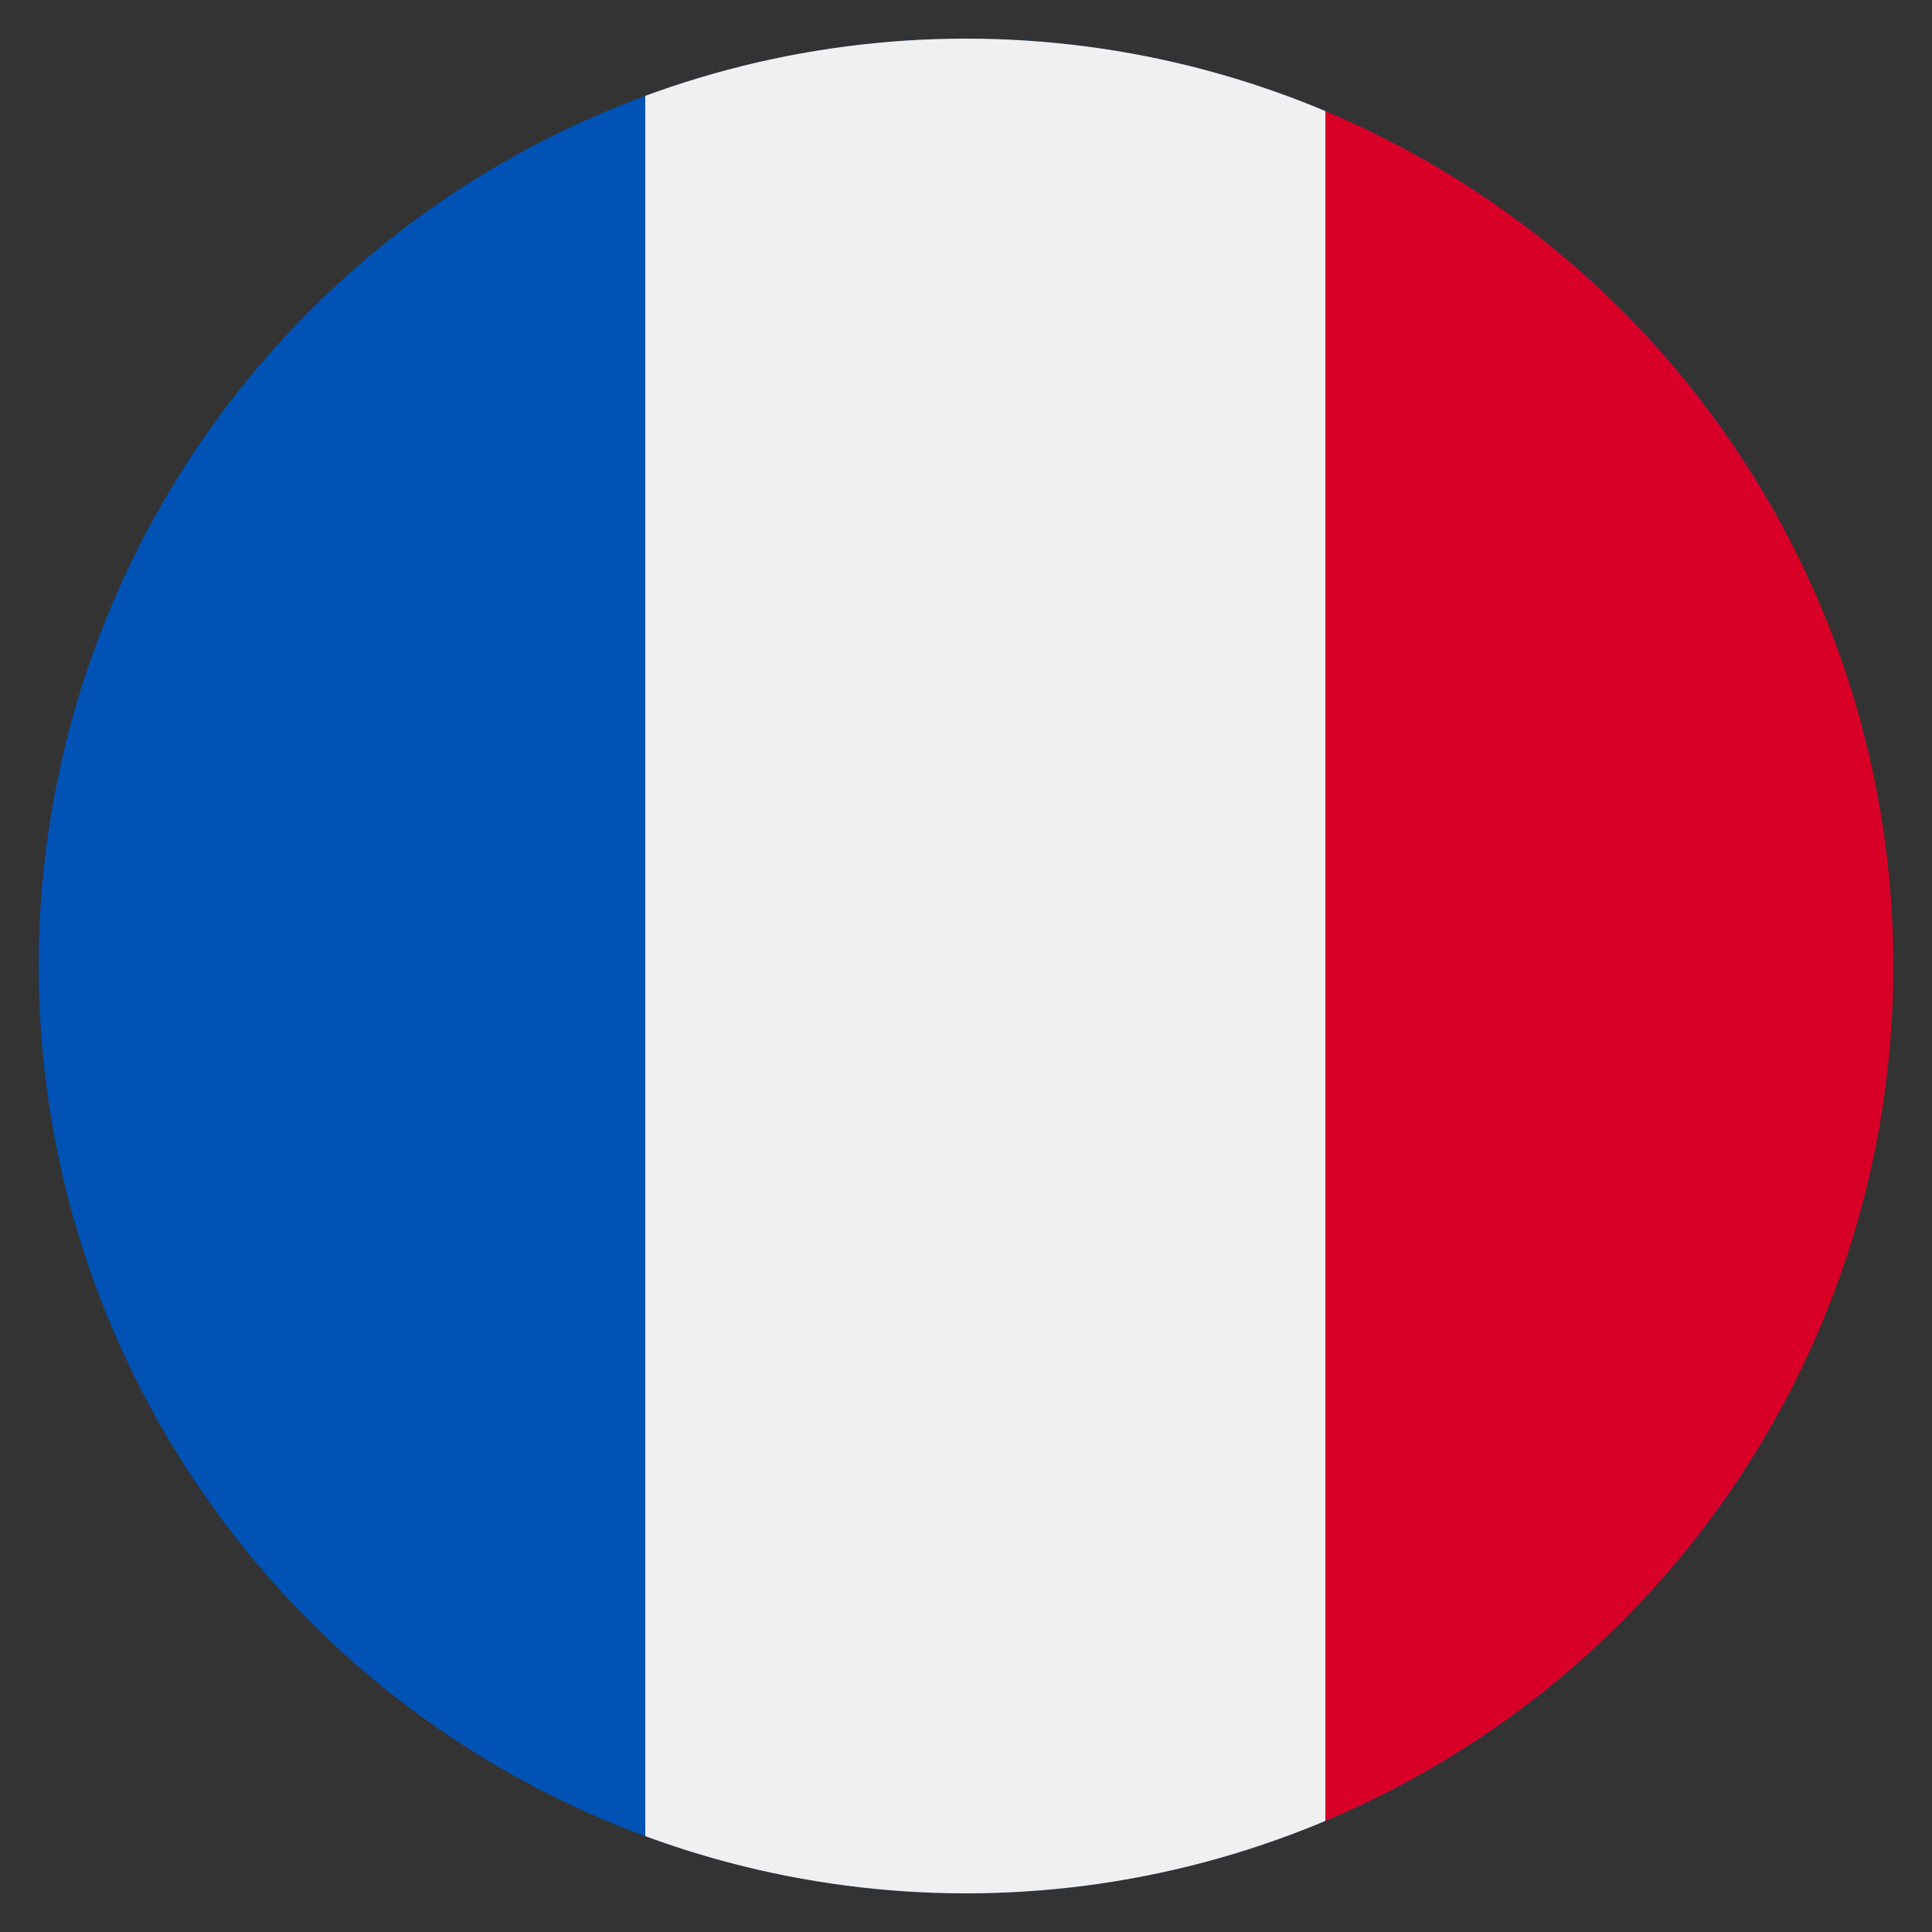
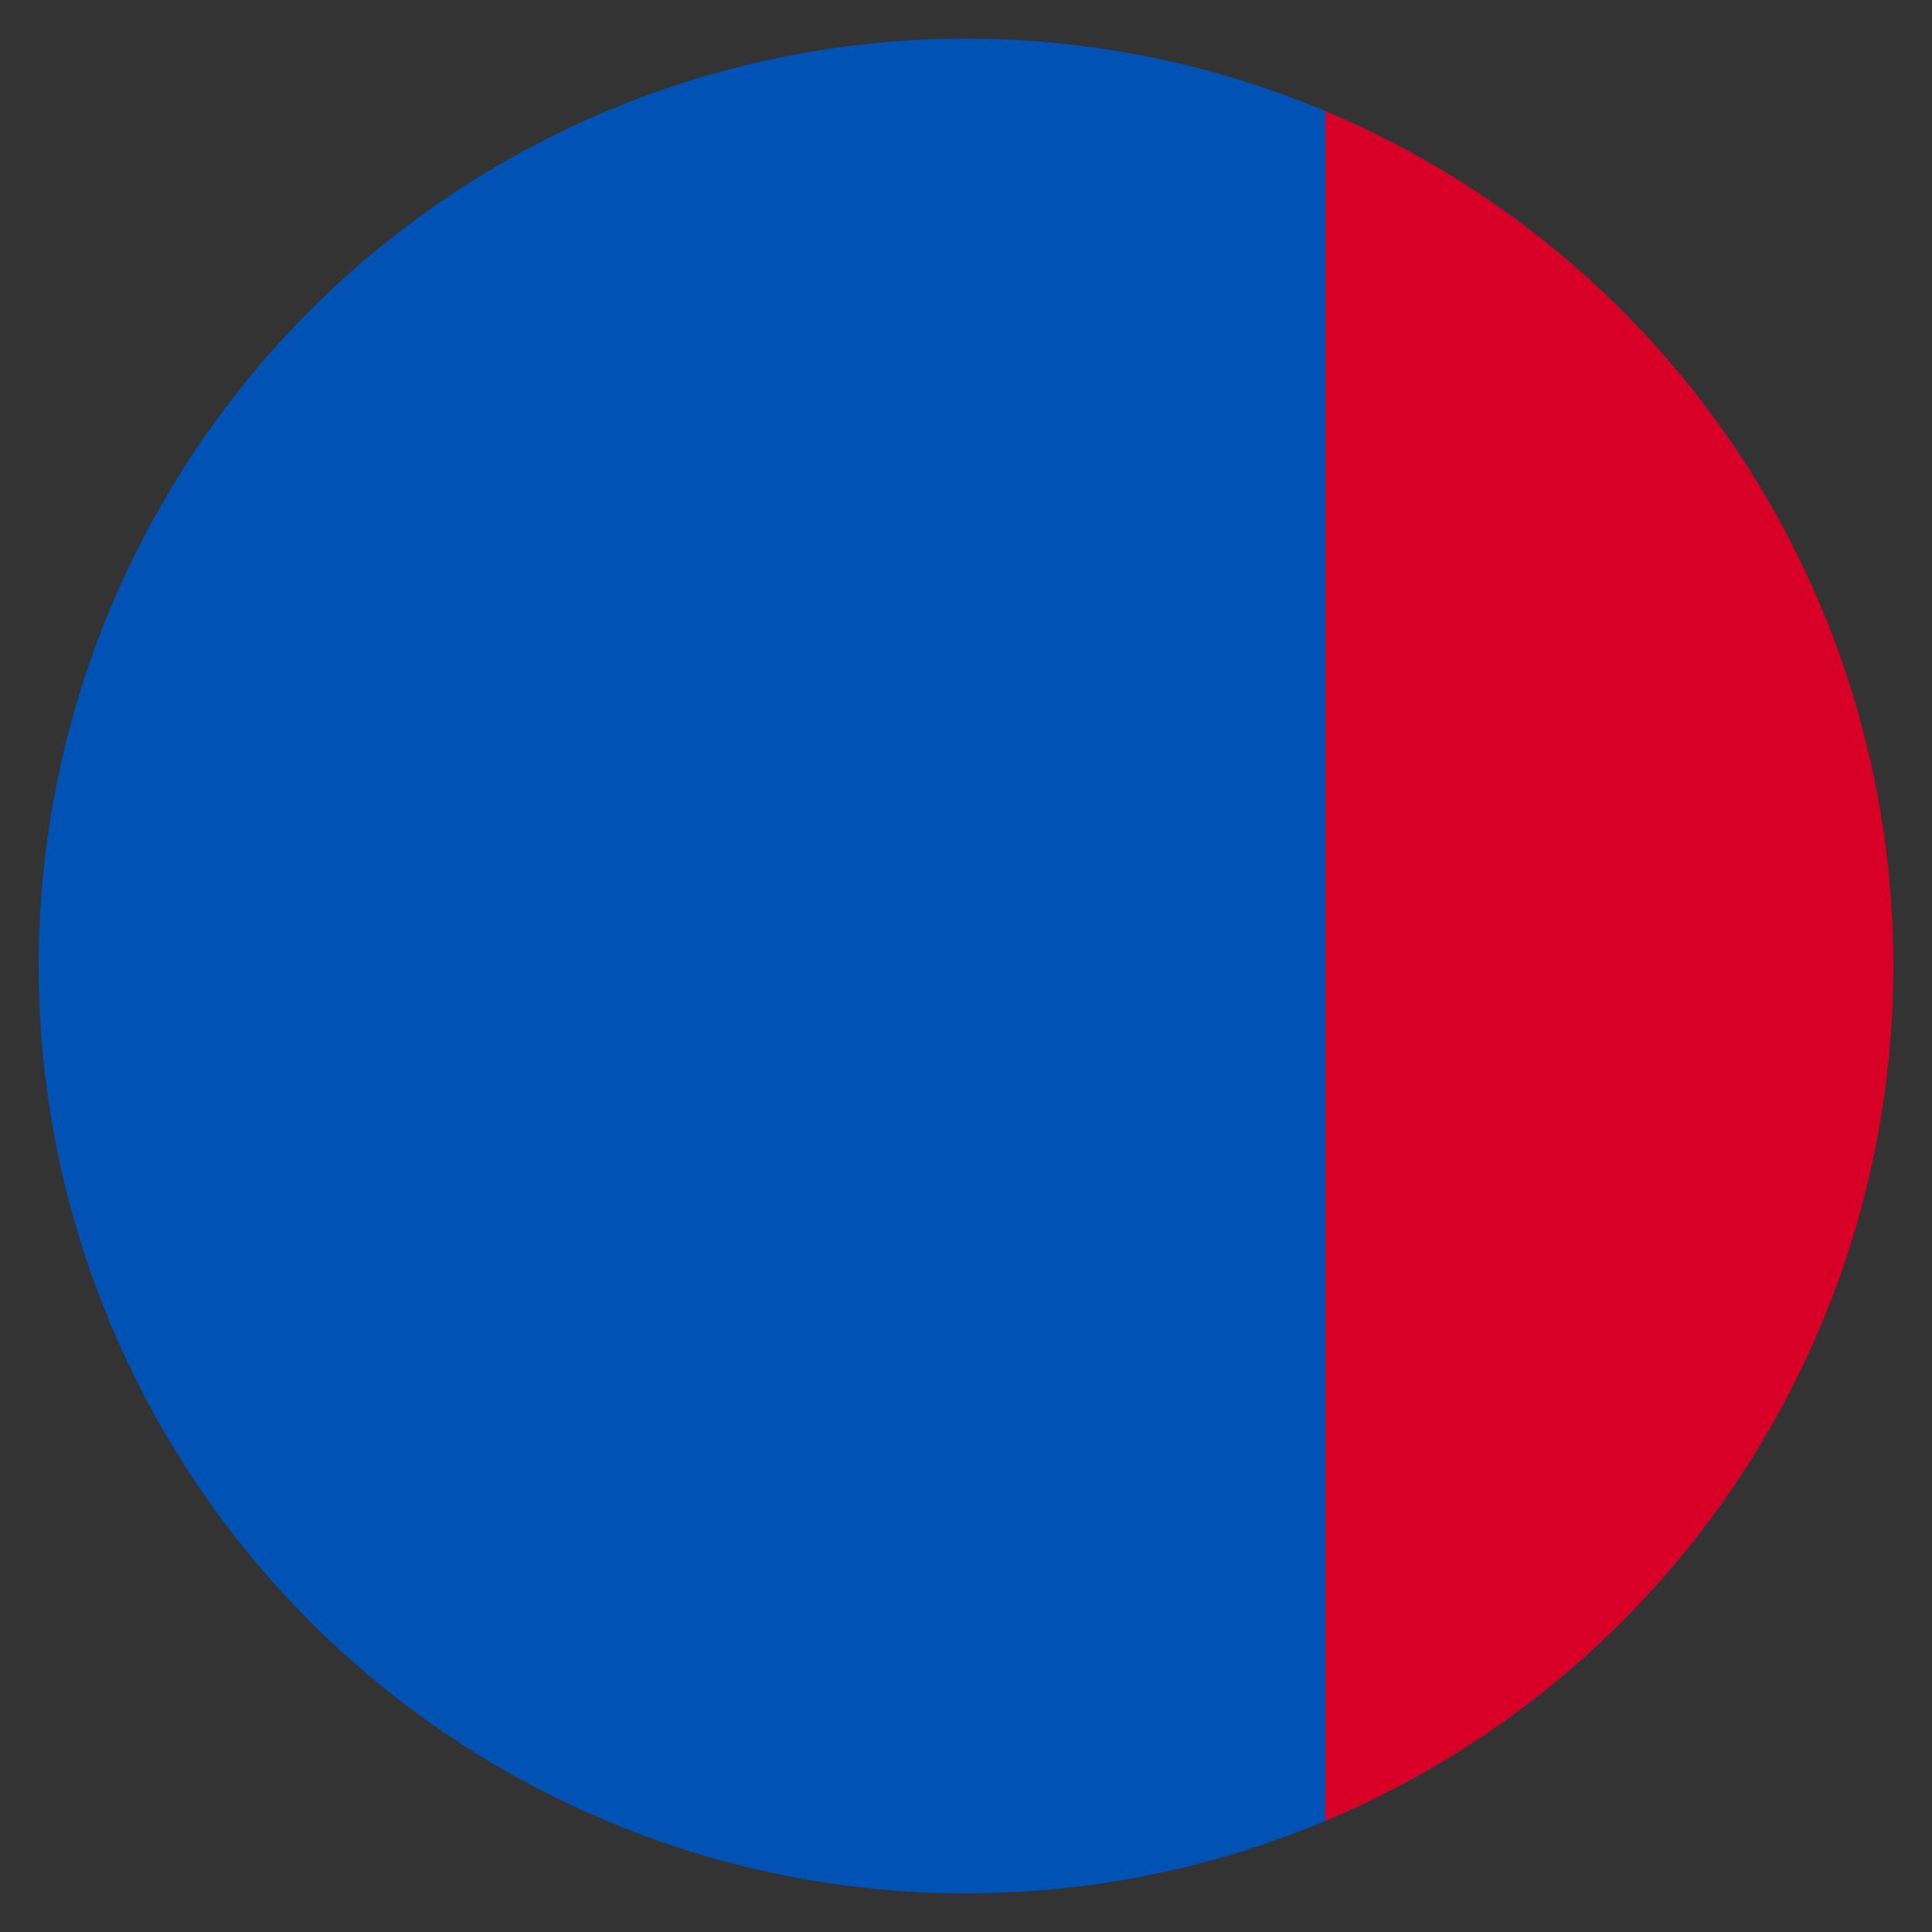
<svg xmlns="http://www.w3.org/2000/svg" xmlns:xlink="http://www.w3.org/1999/xlink" version="1.1" id="Capa_1" x="0px" y="0px" viewBox="0 0 50 50" style="enable-background:new 0 0 50 50;" xml:space="preserve">
  <rect x="0" y="0" width="50" height="50" fill="#333333" stroke="none" />
  <style type="text/css">
	.st0{clip-path:url(#SVGID_00000014602708880737444990000002152118108698912913_);}
	.st1{fill:#0052B4;}
	.st2{fill:#F0F0F0;}
	.st3{fill:#D80027;}
</style>
  <g>
    <g>
      <g>
        <defs>
          <circle id="SVGID_1_" cx="25" cy="25" r="24" />
        </defs>
        <clipPath id="SVGID_00000039825016847651946940000002222370364889102752_">
          <use xlink:href="#SVGID_1_" style="overflow:visible;" />
        </clipPath>
        <g style="clip-path:url(#SVGID_00000039825016847651946940000002222370364889102752_);">
          <g>
            <rect x="-3.1" y="-1.5" class="st1" width="49.1" height="54.2" />
          </g>
          <g>
-             <rect x="16.7" y="-2.1" class="st2" width="17.6" height="54.4" />
-           </g>
+             </g>
          <rect x="34.3" y="-1.9" class="st3" width="15.7" height="54.2" />
        </g>
      </g>
    </g>
  </g>
</svg>